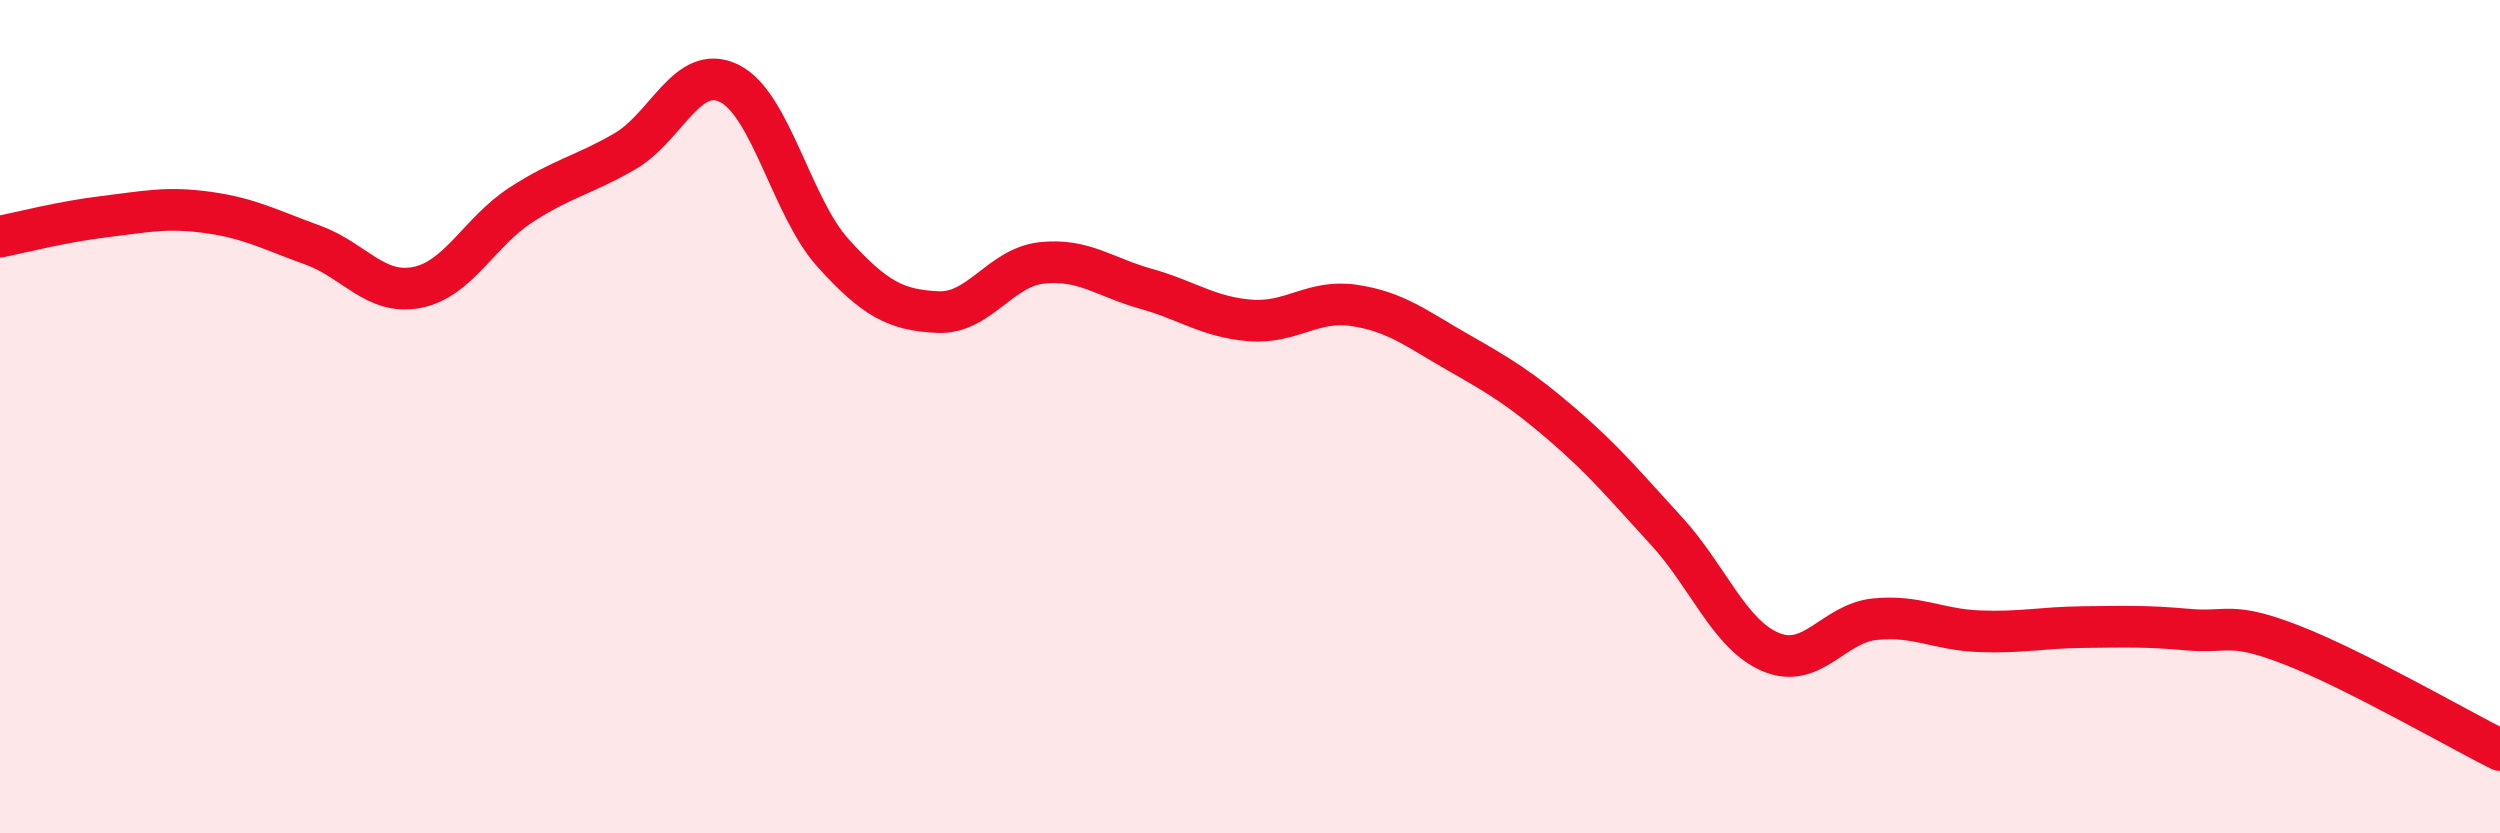
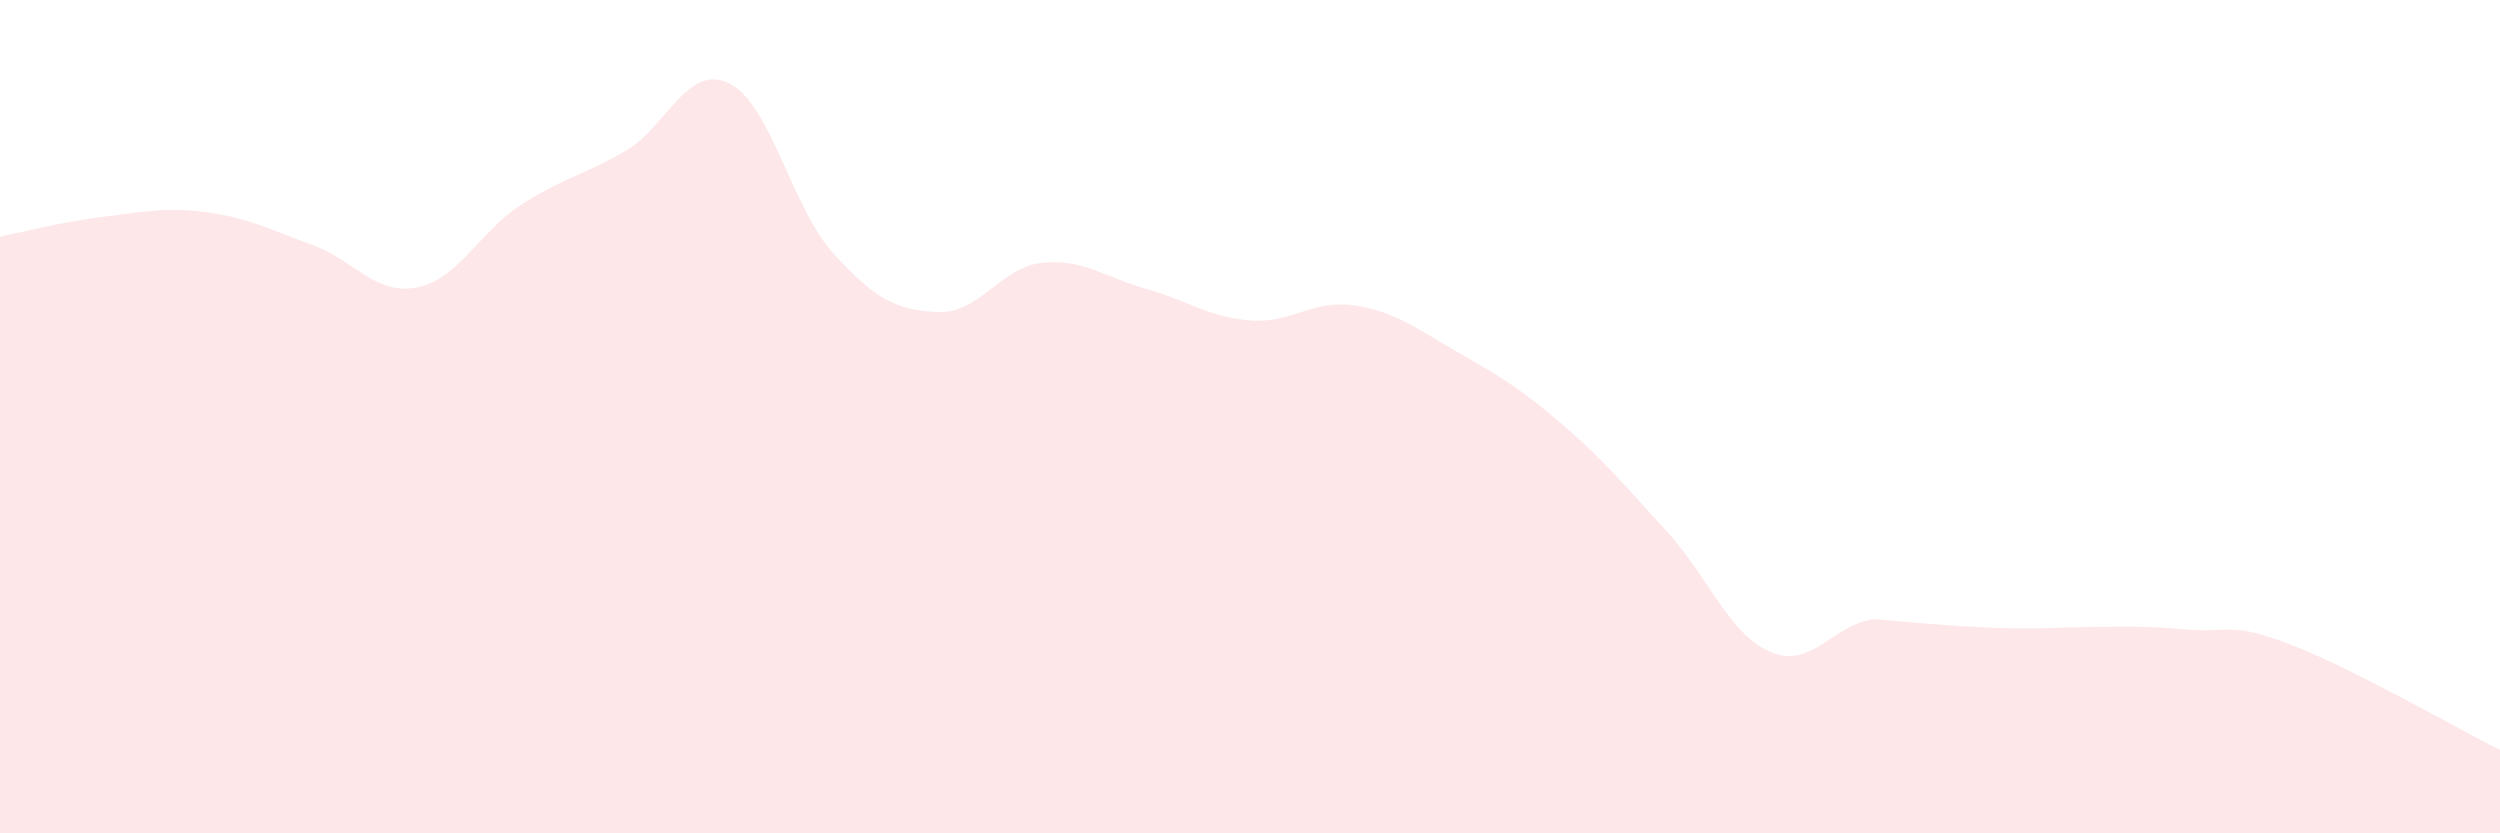
<svg xmlns="http://www.w3.org/2000/svg" width="60" height="20" viewBox="0 0 60 20">
-   <path d="M 0,5.68 C 0.5,5.58 1.5,5.32 2.5,5.2 C 3.5,5.08 4,4.96 5,5.1 C 6,5.24 6.5,5.52 7.5,5.88 C 8.5,6.24 9,7.09 10,6.9 C 11,6.71 11.5,5.57 12.5,4.92 C 13.5,4.27 14,4.21 15,3.63 C 16,3.05 16.5,1.51 17.5,2 C 18.5,2.49 19,4.98 20,6.08 C 21,7.18 21.5,7.44 22.5,7.49 C 23.5,7.54 24,6.42 25,6.31 C 26,6.2 26.5,6.65 27.5,6.93 C 28.5,7.21 29,7.61 30,7.69 C 31,7.77 31.5,7.18 32.5,7.33 C 33.5,7.48 34,7.89 35,8.46 C 36,9.03 36.5,9.33 37.5,10.19 C 38.5,11.05 39,11.66 40,12.75 C 41,13.84 41.5,15.23 42.5,15.65 C 43.5,16.07 44,14.96 45,14.86 C 46,14.76 46.5,15.11 47.5,15.15 C 48.5,15.19 49,15.06 50,15.05 C 51,15.04 51.5,15.02 52.5,15.11 C 53.5,15.2 53.5,14.9 55,15.48 C 56.5,16.06 59,17.5 60,18L60 20L0 20Z" fill="#EB0A25" opacity="0.1" stroke-linecap="round" stroke-linejoin="round" />
-   <path d="M 0,5.68 C 0.5,5.58 1.5,5.32 2.5,5.2 C 3.5,5.08 4,4.96 5,5.1 C 6,5.24 6.5,5.52 7.5,5.88 C 8.5,6.24 9,7.09 10,6.9 C 11,6.71 11.5,5.57 12.5,4.92 C 13.5,4.27 14,4.21 15,3.63 C 16,3.05 16.5,1.51 17.5,2 C 18.5,2.49 19,4.98 20,6.08 C 21,7.18 21.5,7.44 22.5,7.49 C 23.5,7.54 24,6.42 25,6.31 C 26,6.2 26.5,6.65 27.5,6.93 C 28.5,7.21 29,7.61 30,7.69 C 31,7.77 31.5,7.18 32.5,7.33 C 33.5,7.48 34,7.89 35,8.46 C 36,9.03 36.5,9.33 37.5,10.19 C 38.5,11.05 39,11.66 40,12.75 C 41,13.84 41.5,15.23 42.5,15.65 C 43.5,16.07 44,14.96 45,14.86 C 46,14.76 46.5,15.11 47.5,15.15 C 48.5,15.19 49,15.06 50,15.05 C 51,15.04 51.5,15.02 52.5,15.11 C 53.5,15.2 53.5,14.9 55,15.48 C 56.5,16.06 59,17.5 60,18" stroke="#EB0A25" stroke-width="1" fill="none" stroke-linecap="round" stroke-linejoin="round" />
+   <path d="M 0,5.68 C 0.5,5.58 1.5,5.32 2.5,5.2 C 3.5,5.08 4,4.96 5,5.1 C 6,5.24 6.5,5.52 7.5,5.88 C 8.5,6.24 9,7.09 10,6.9 C 11,6.71 11.5,5.57 12.5,4.92 C 13.5,4.27 14,4.21 15,3.63 C 16,3.05 16.5,1.51 17.5,2 C 18.5,2.49 19,4.98 20,6.08 C 21,7.18 21.5,7.44 22.5,7.49 C 23.5,7.54 24,6.42 25,6.31 C 26,6.2 26.5,6.65 27.5,6.93 C 28.5,7.21 29,7.61 30,7.69 C 31,7.77 31.5,7.18 32.5,7.33 C 33.5,7.48 34,7.89 35,8.46 C 36,9.03 36.5,9.33 37.5,10.19 C 38.5,11.05 39,11.66 40,12.75 C 41,13.84 41.5,15.23 42.5,15.65 C 43.5,16.07 44,14.96 45,14.86 C 48.5,15.19 49,15.06 50,15.05 C 51,15.04 51.5,15.02 52.5,15.11 C 53.5,15.2 53.5,14.9 55,15.48 C 56.5,16.06 59,17.5 60,18L60 20L0 20Z" fill="#EB0A25" opacity="0.1" stroke-linecap="round" stroke-linejoin="round" />
</svg>